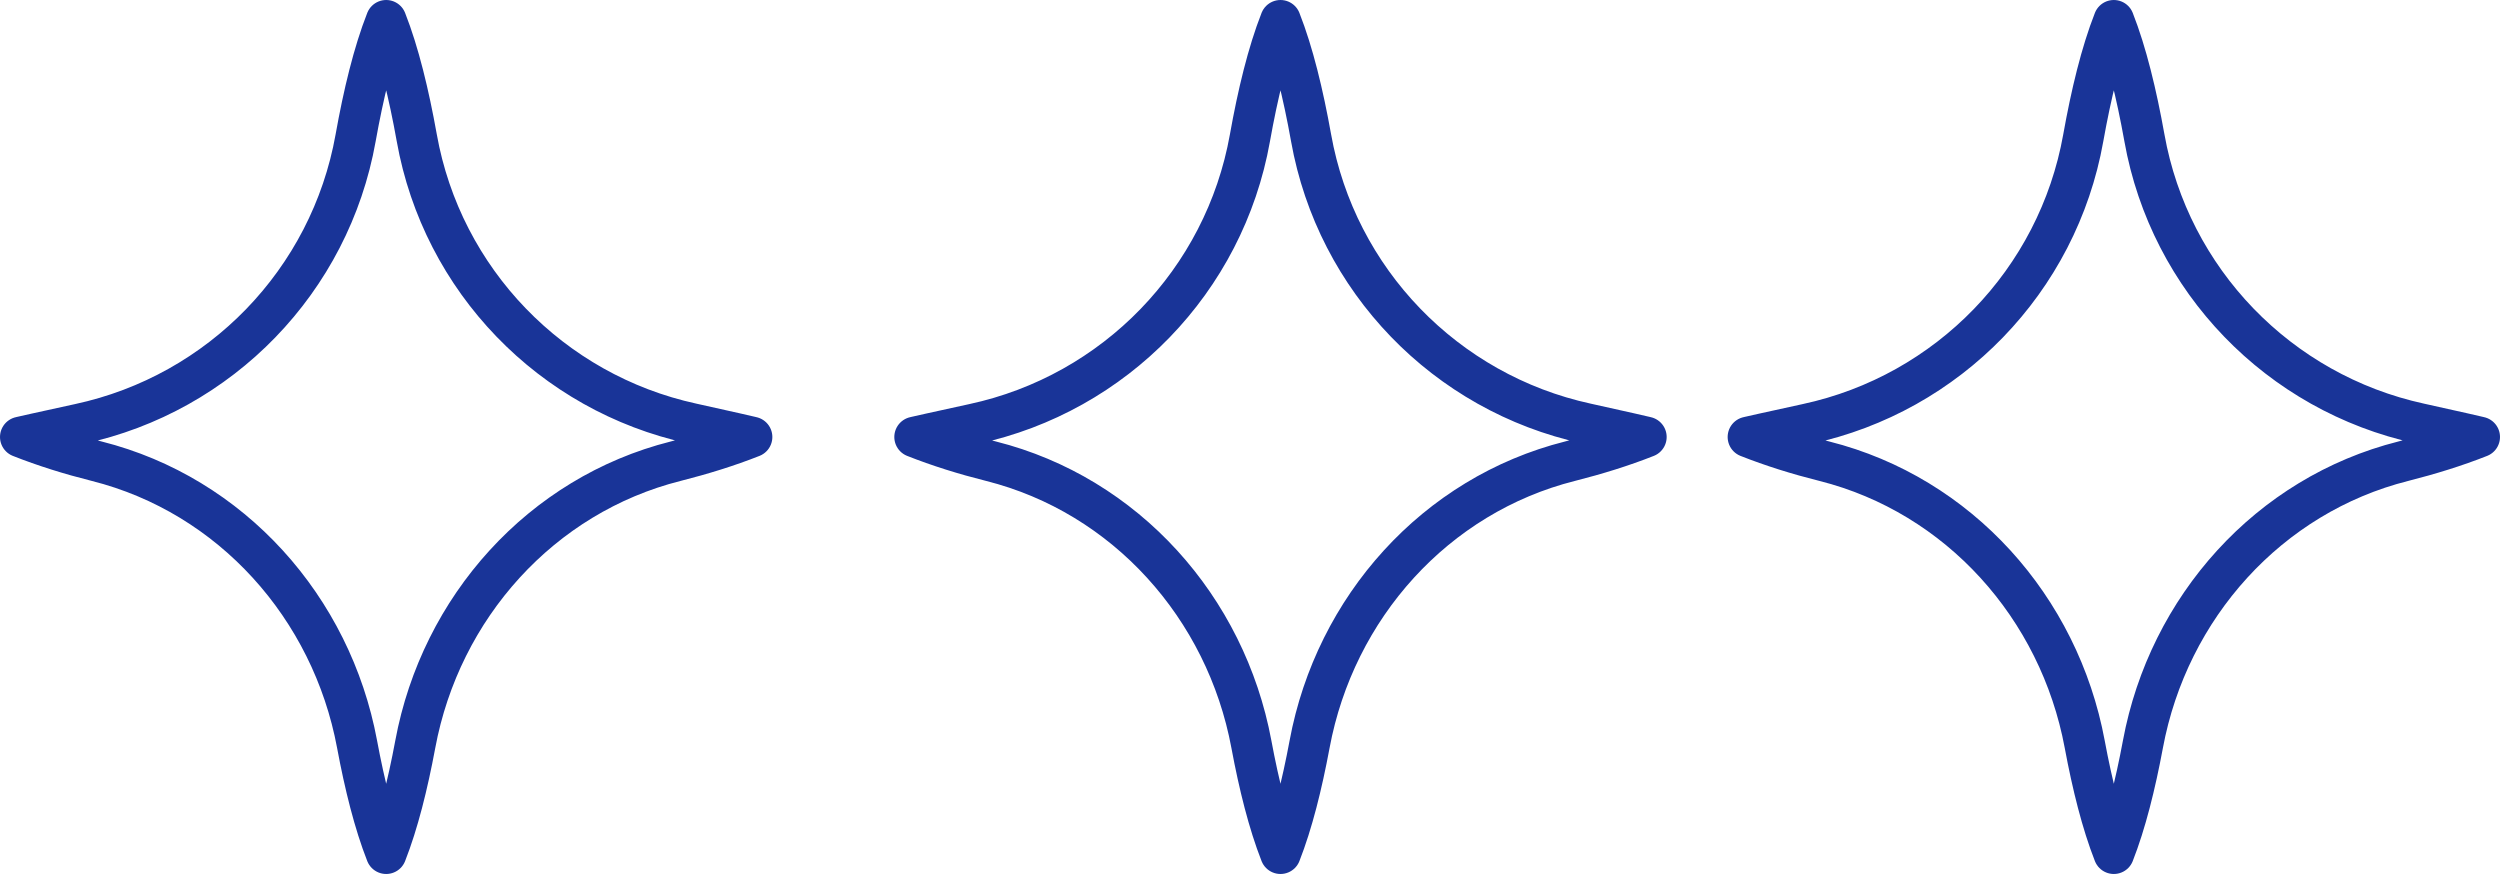
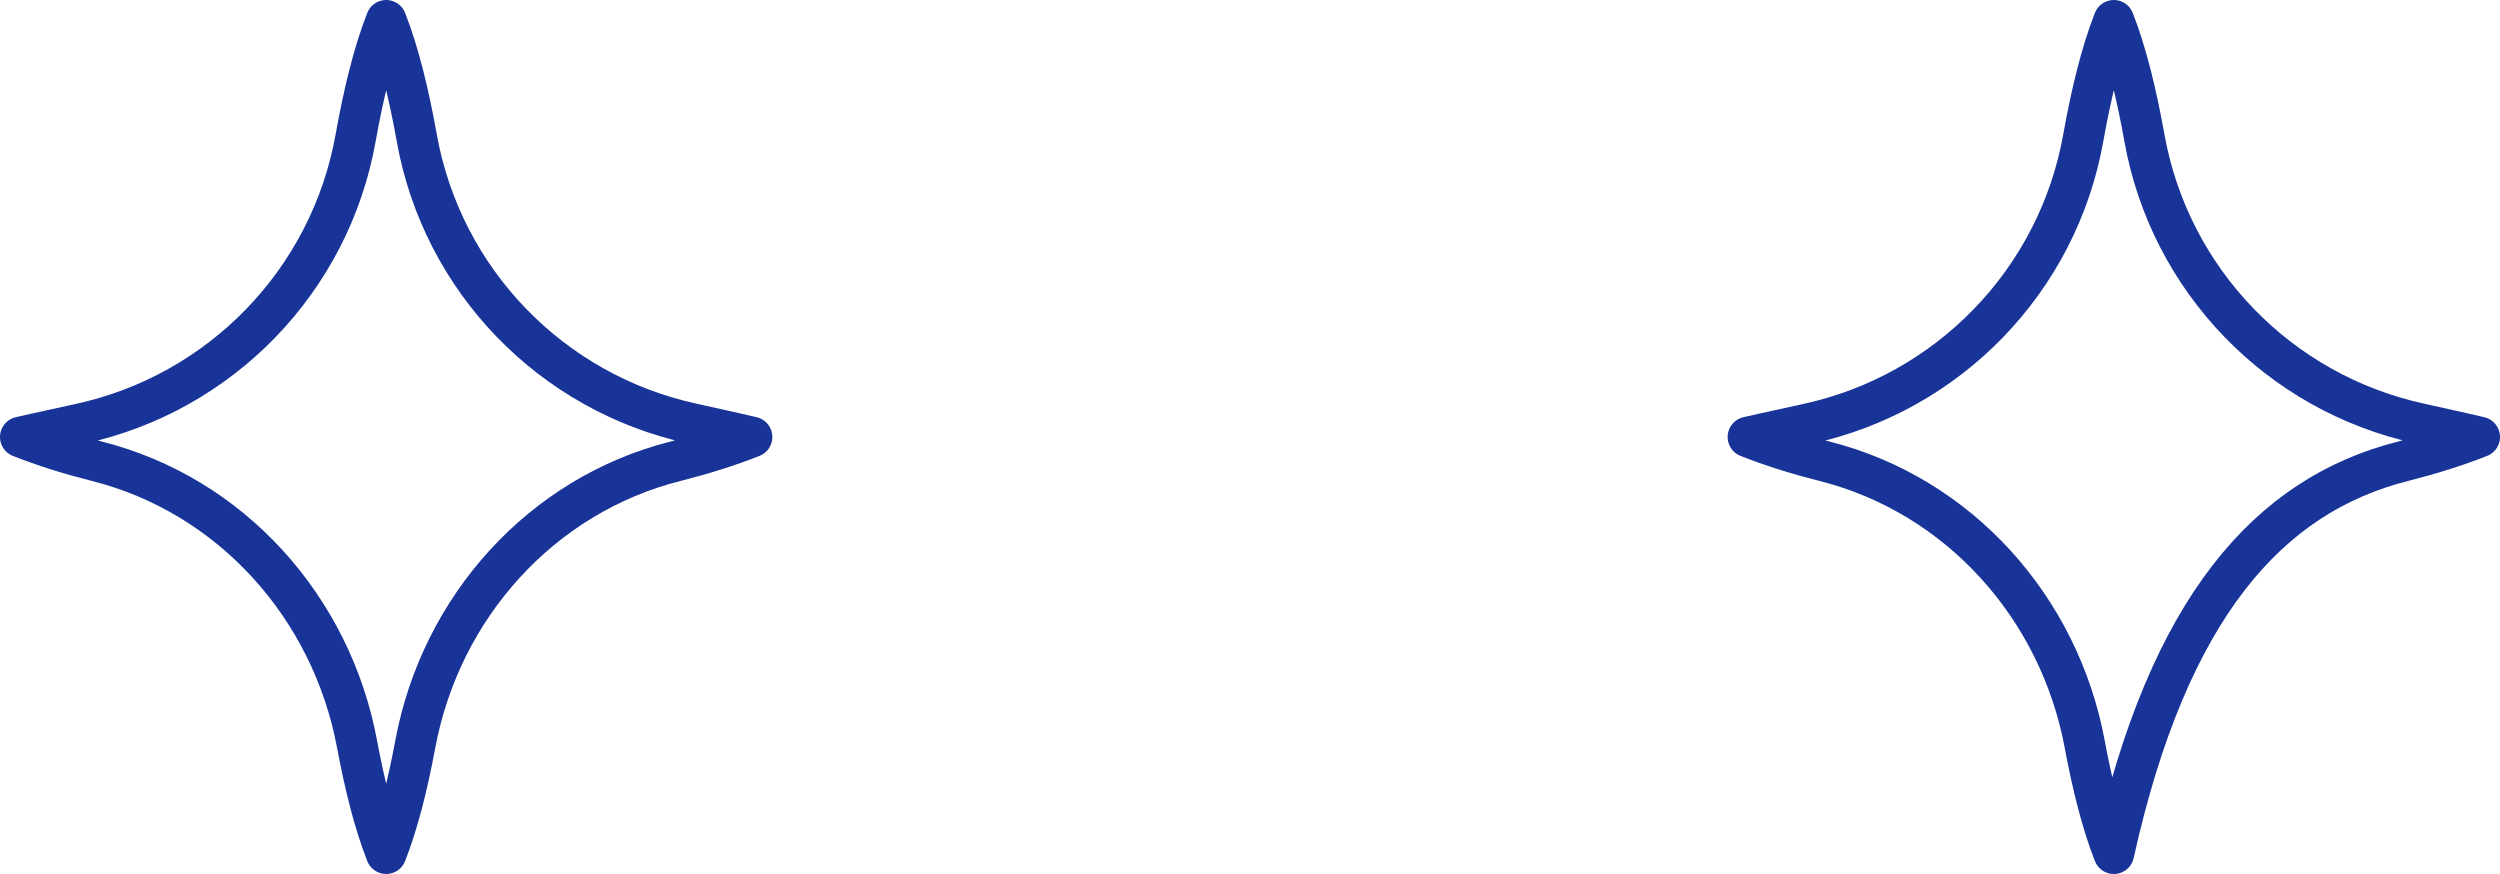
<svg xmlns="http://www.w3.org/2000/svg" width="123" height="43" viewBox="0 0 123 43" fill="none">
-   <path d="M78.048 20.836C71.125 19.328 65.753 13.784 64.504 6.776C64.118 4.624 63.629 2.596 63 1C62.371 2.6 61.882 4.628 61.496 6.788C60.243 13.816 54.843 19.368 47.897 20.86C46.174 21.232 45 21.5 45 21.5C46.182 21.968 47.451 22.364 48.76 22.692C55.373 24.36 60.314 29.88 61.568 36.616C61.942 38.624 62.411 40.5 63 42C63.589 40.5 64.058 38.624 64.432 36.616C65.686 29.88 70.627 24.36 77.24 22.692C78.549 22.36 79.818 21.968 81 21.5C81 21.5 79.806 21.22 78.048 20.836Z" stroke="#193498" stroke-width="2" stroke-miterlimit="10" stroke-linecap="round" stroke-linejoin="round" />
-   <path d="M119.048 20.836C112.125 19.328 106.753 13.784 105.504 6.776C105.118 4.624 104.629 2.596 104 1C103.371 2.6 102.882 4.628 102.496 6.788C101.243 13.816 95.844 19.368 88.897 20.86C87.174 21.232 86 21.5 86 21.5C87.182 21.968 88.451 22.364 89.76 22.692C96.373 24.36 101.314 29.88 102.568 36.616C102.942 38.624 103.411 40.5 104 42C104.589 40.5 105.058 38.624 105.432 36.616C106.686 29.88 111.627 24.36 118.24 22.692C119.549 22.36 120.818 21.968 122 21.5C122 21.5 120.806 21.22 119.048 20.836Z" stroke="#193498" stroke-width="2" stroke-miterlimit="10" stroke-linecap="round" stroke-linejoin="round" />
+   <path d="M119.048 20.836C112.125 19.328 106.753 13.784 105.504 6.776C105.118 4.624 104.629 2.596 104 1C103.371 2.6 102.882 4.628 102.496 6.788C101.243 13.816 95.844 19.368 88.897 20.86C87.174 21.232 86 21.5 86 21.5C87.182 21.968 88.451 22.364 89.76 22.692C96.373 24.36 101.314 29.88 102.568 36.616C102.942 38.624 103.411 40.5 104 42C106.686 29.88 111.627 24.36 118.24 22.692C119.549 22.36 120.818 21.968 122 21.5C122 21.5 120.806 21.22 119.048 20.836Z" stroke="#193498" stroke-width="2" stroke-miterlimit="10" stroke-linecap="round" stroke-linejoin="round" />
  <path d="M34.048 20.836C27.125 19.328 21.753 13.784 20.504 6.776C20.118 4.624 19.629 2.596 19 1C18.371 2.6 17.882 4.628 17.496 6.788C16.243 13.816 10.844 19.368 3.897 20.86C2.174 21.232 1 21.5 1 21.5C2.182 21.968 3.451 22.364 4.76 22.692C11.373 24.36 16.314 29.88 17.568 36.616C17.942 38.624 18.411 40.5 19 42C19.589 40.5 20.058 38.624 20.432 36.616C21.686 29.88 26.627 24.36 33.24 22.692C34.549 22.36 35.818 21.968 37 21.5C37 21.5 35.806 21.22 34.048 20.836Z" stroke="#193498" stroke-width="2" stroke-miterlimit="10" stroke-linecap="round" stroke-linejoin="round" />
</svg>